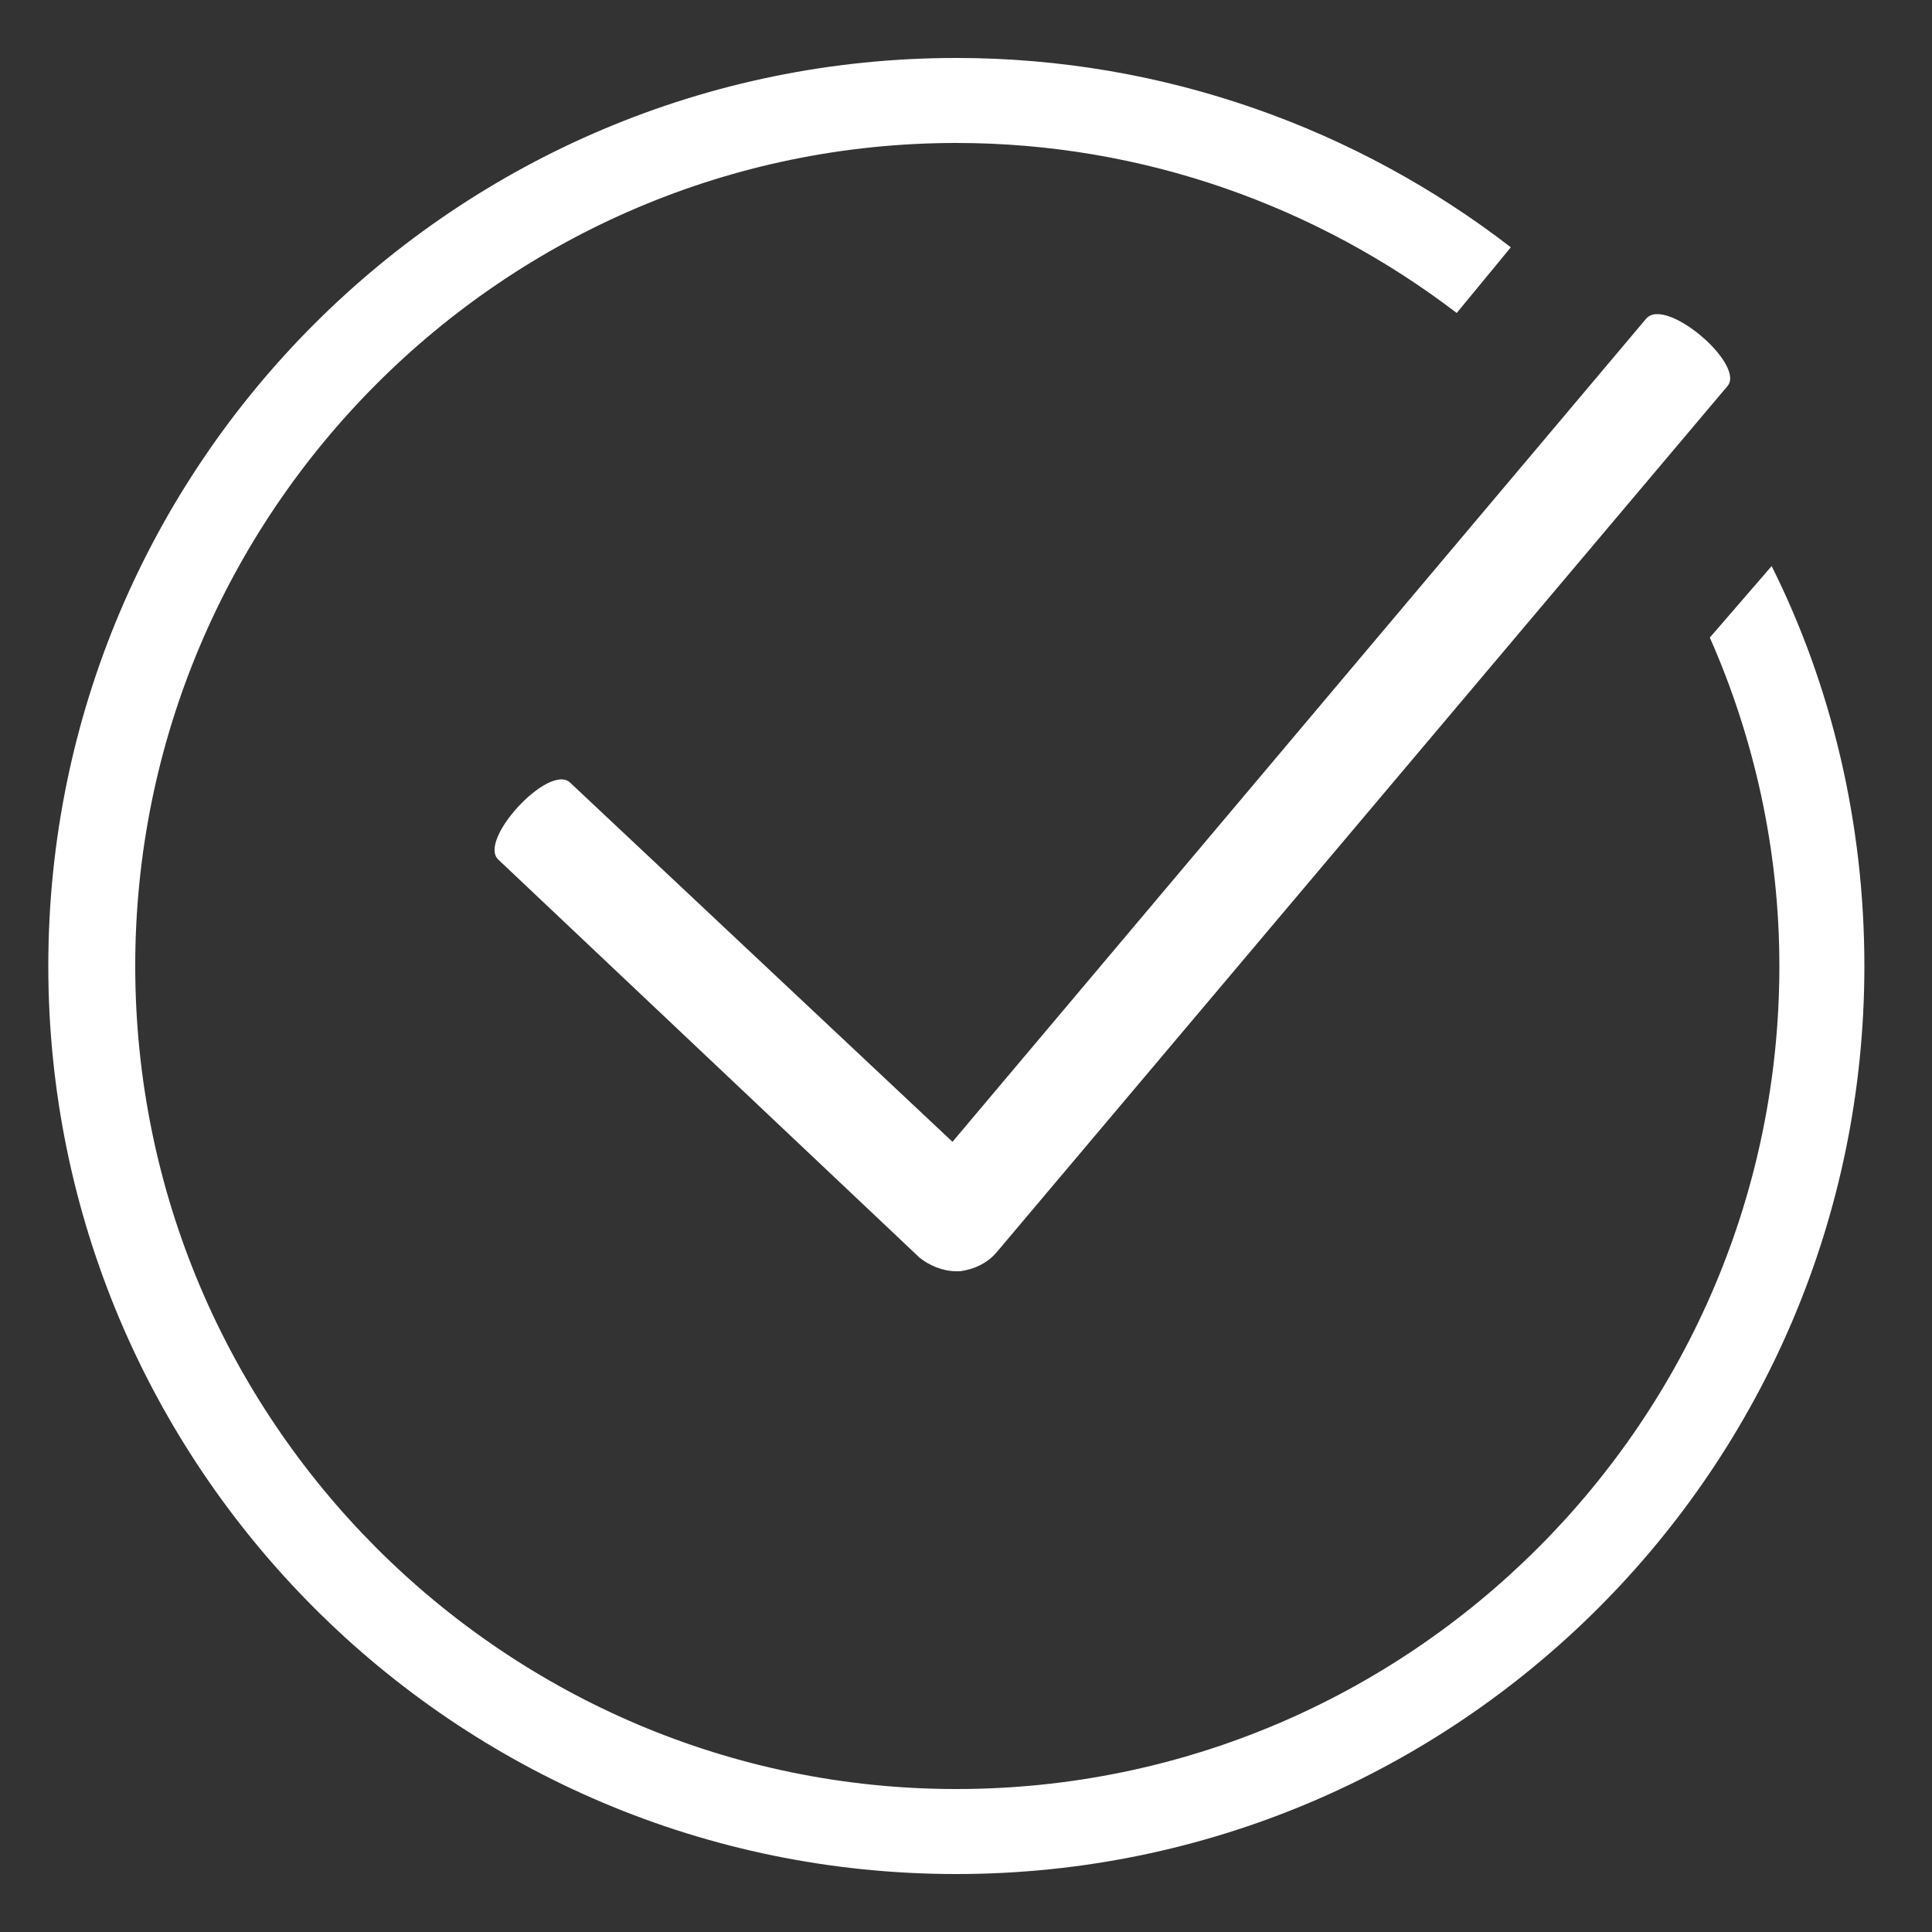
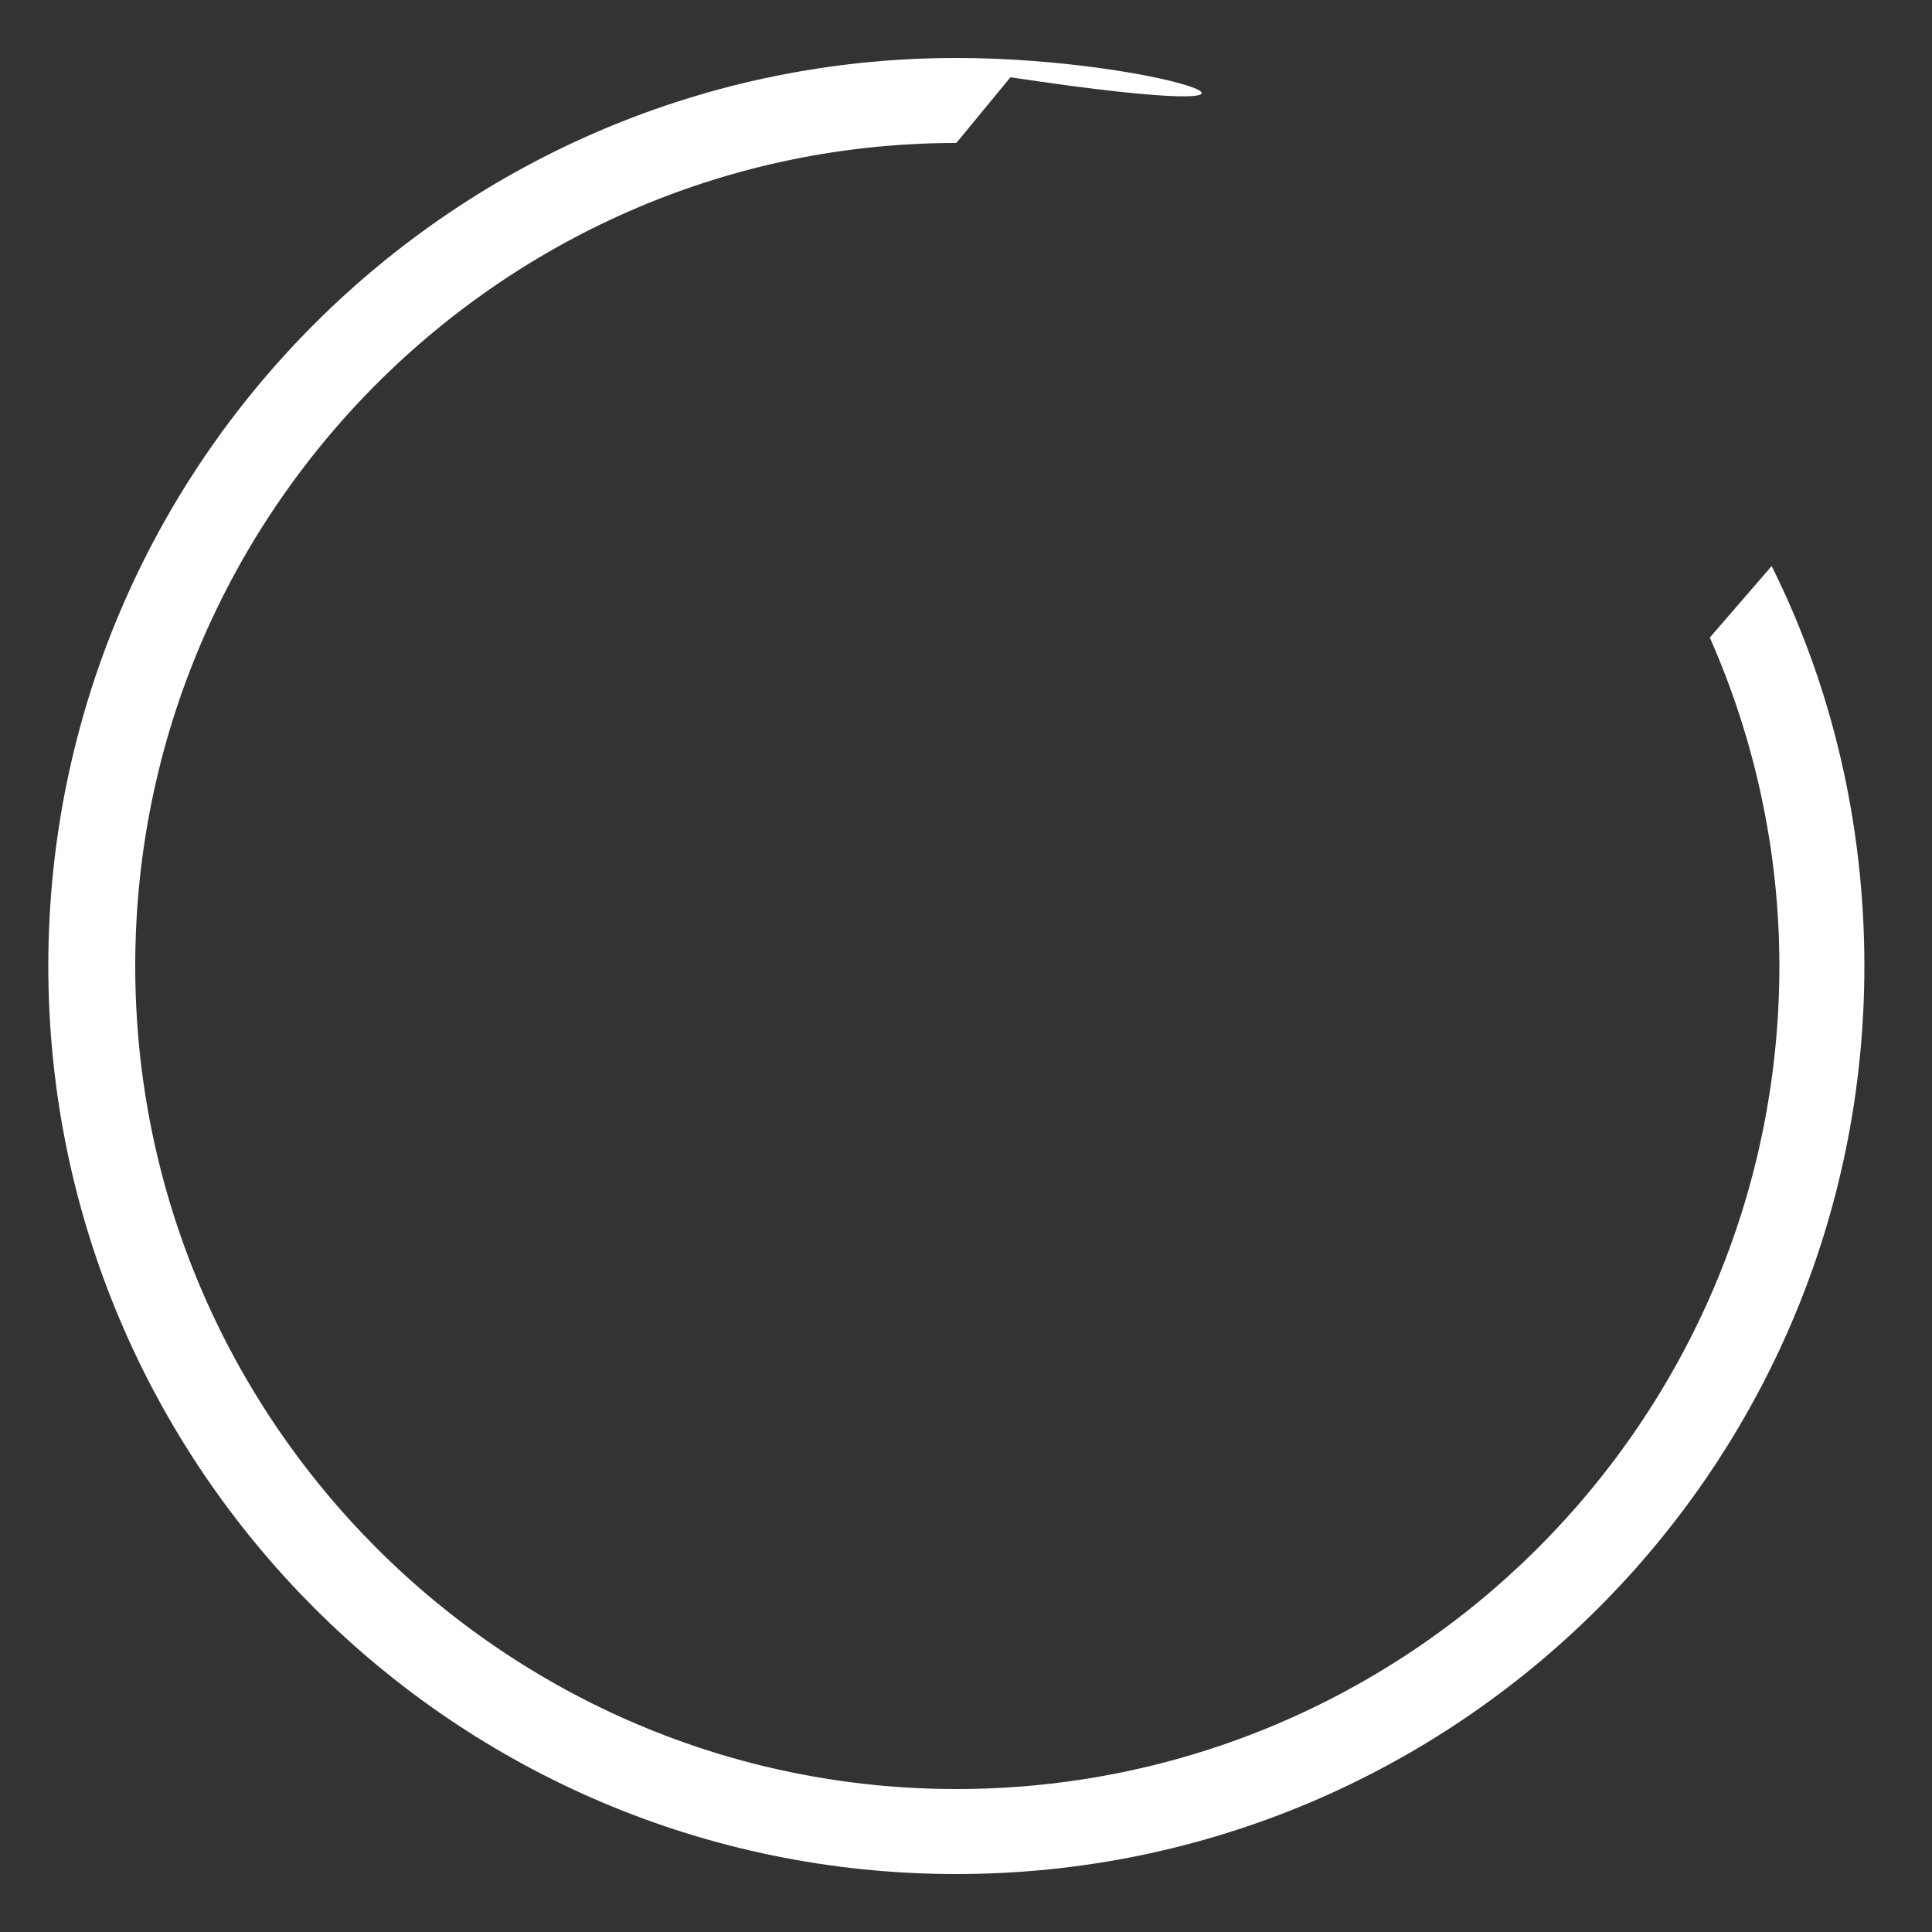
<svg xmlns="http://www.w3.org/2000/svg" version="1.1" id="Layer_1" x="0px" y="0px" viewBox="0 0 100 100" style="enable-background:new 0 0 100 100;" xml:space="preserve">
  <rect x="0" y="0" width="100" height="100" fill="#333333" stroke="none" />
  <style type="text/css">
	.st0{fill:#FFFFFF;}
</style>
-   <path class="st0" d="M49.5,65.8c-0.7,0-1.4-0.3-1.9-0.7L25.8,44.5c-1.1-1,2.6-5,3.7-4l19.8,18.6l35.9-42.6c1-1.2,5.2,2.4,4.2,3.5  L51.6,64.8c-0.5,0.6-1.2,0.9-1.9,1C49.6,65.8,49.6,65.8,49.5,65.8z" />
-   <path class="st0" d="M88.5,33c2.3,5.2,3.6,11,3.6,17c0,23.5-19.1,42.6-42.6,42.6C26.1,92.6,7,73.5,7,50C7,26.5,26.1,7.4,49.5,7.4  c9.7,0,18.7,3.3,25.9,8.8l2.8-3.4C70.3,6.7,60.3,3,49.5,3c-25.9,0-47,21-47,47c0,25.9,21,47,47,47c25.9,0,47-21,47-47  c0-7.4-1.7-14.5-4.8-20.7L88.5,33z" />
+   <path class="st0" d="M88.5,33c2.3,5.2,3.6,11,3.6,17c0,23.5-19.1,42.6-42.6,42.6C26.1,92.6,7,73.5,7,50C7,26.5,26.1,7.4,49.5,7.4  l2.8-3.4C70.3,6.7,60.3,3,49.5,3c-25.9,0-47,21-47,47c0,25.9,21,47,47,47c25.9,0,47-21,47-47  c0-7.4-1.7-14.5-4.8-20.7L88.5,33z" />
</svg>